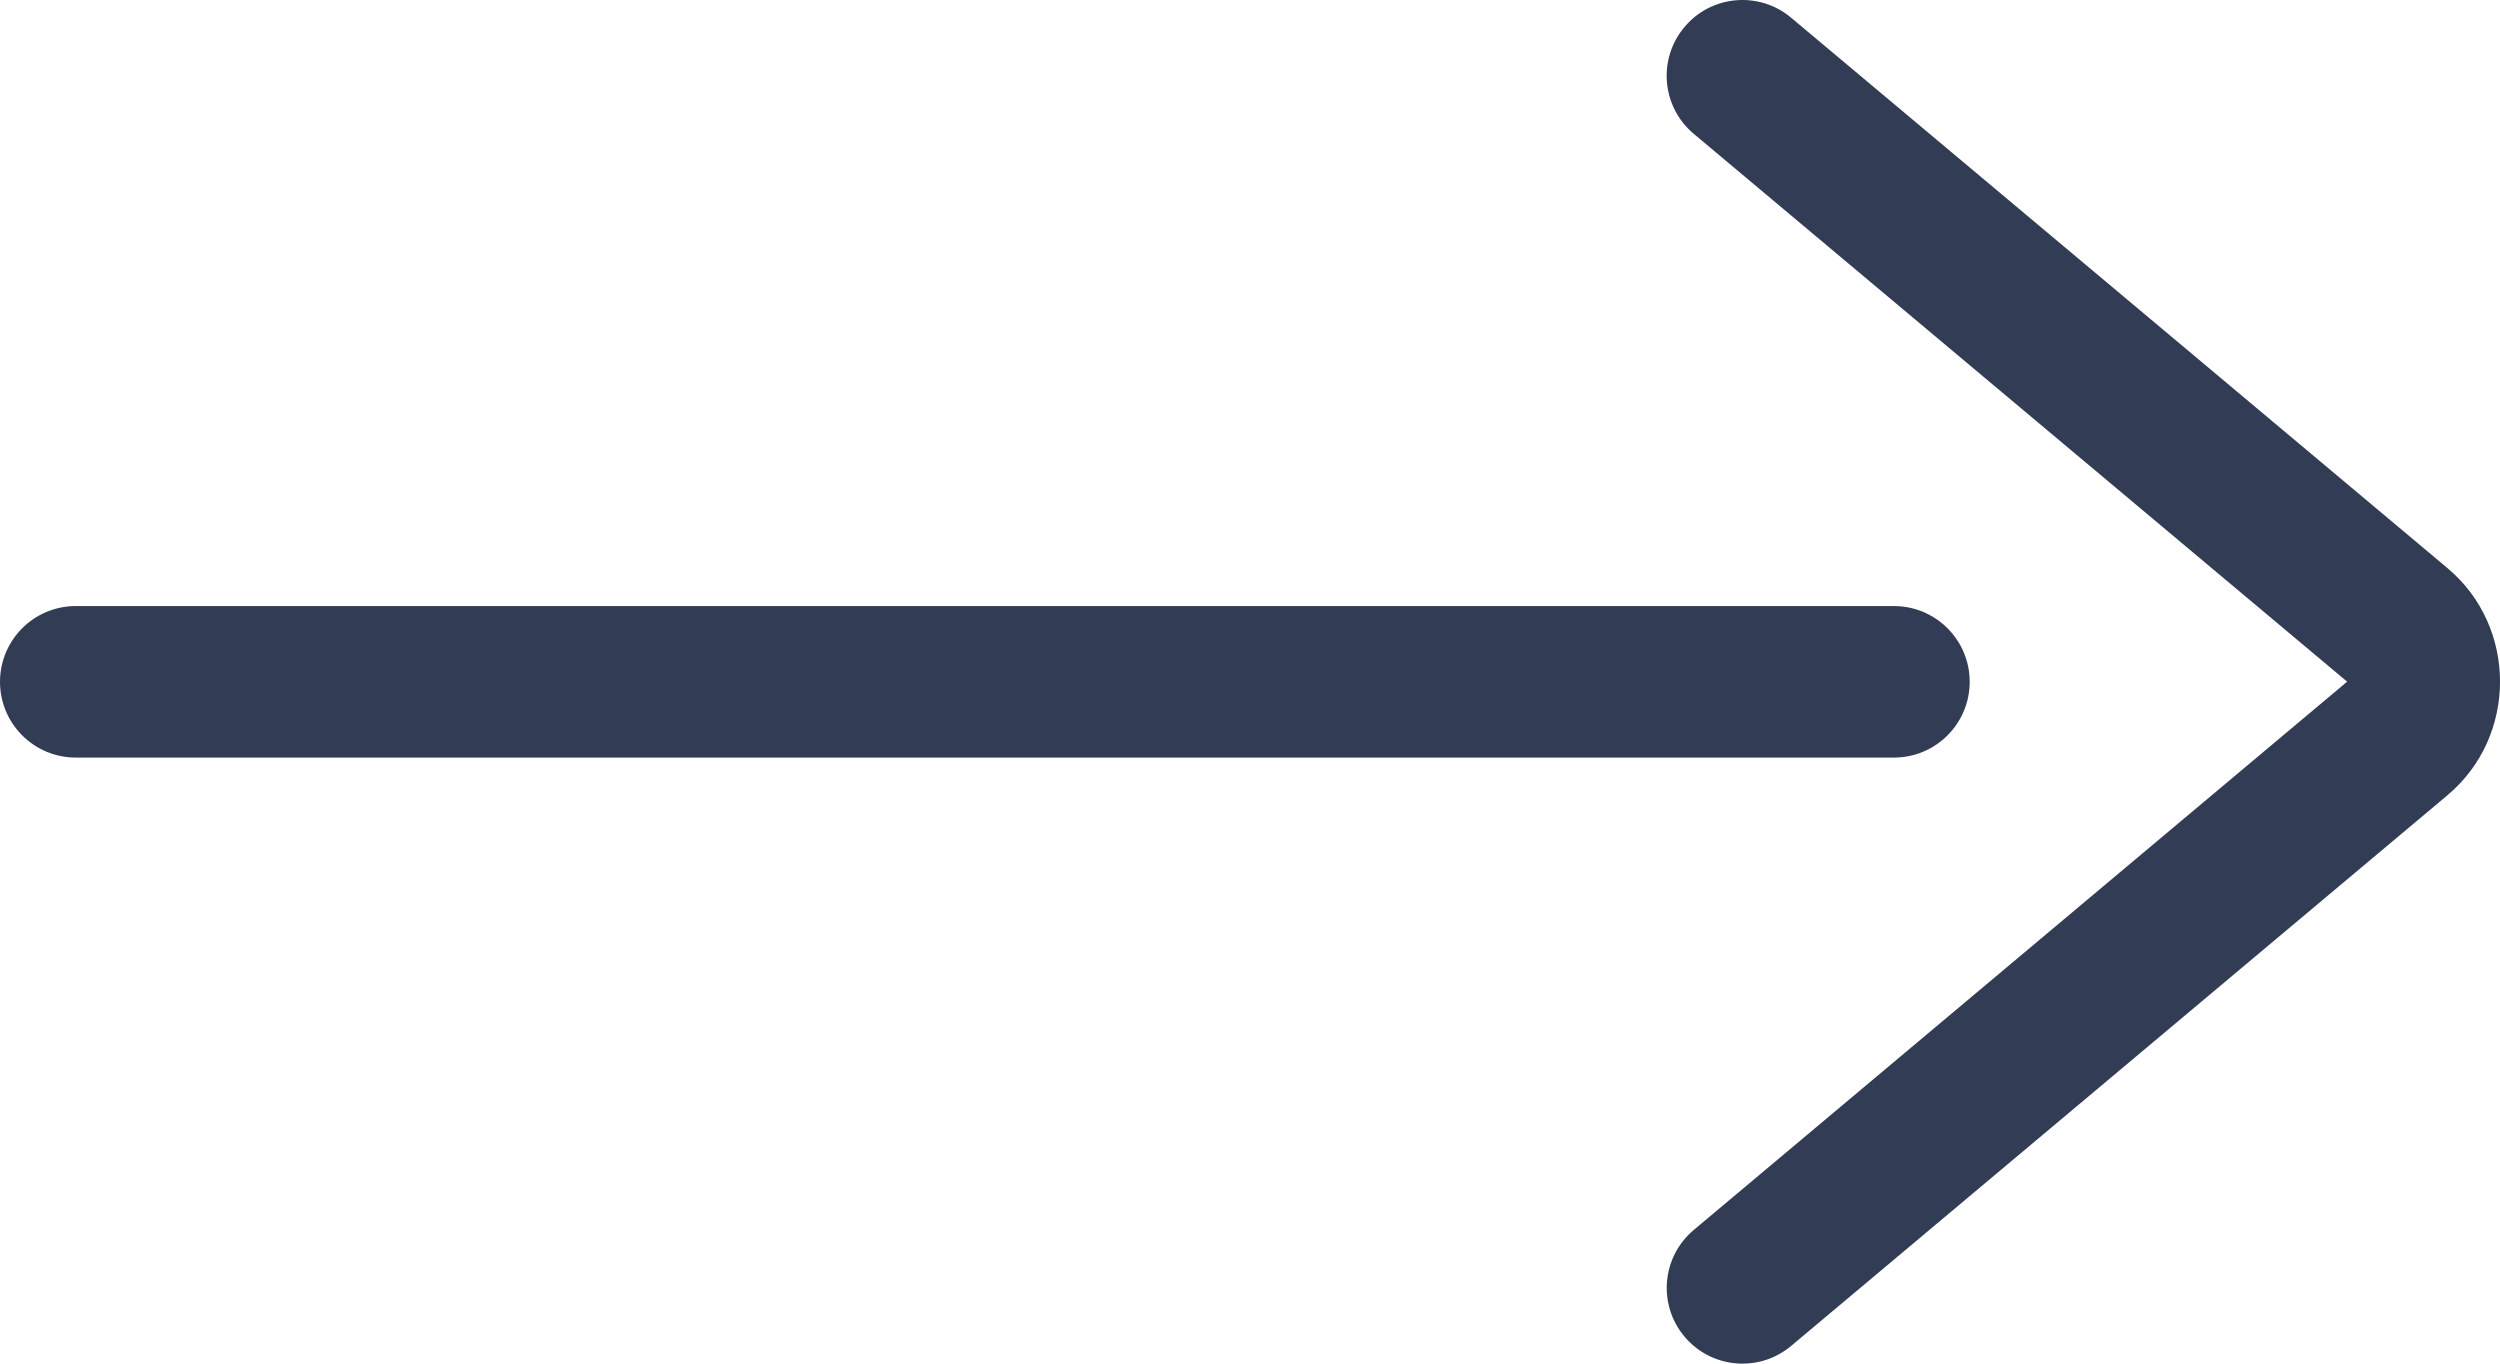
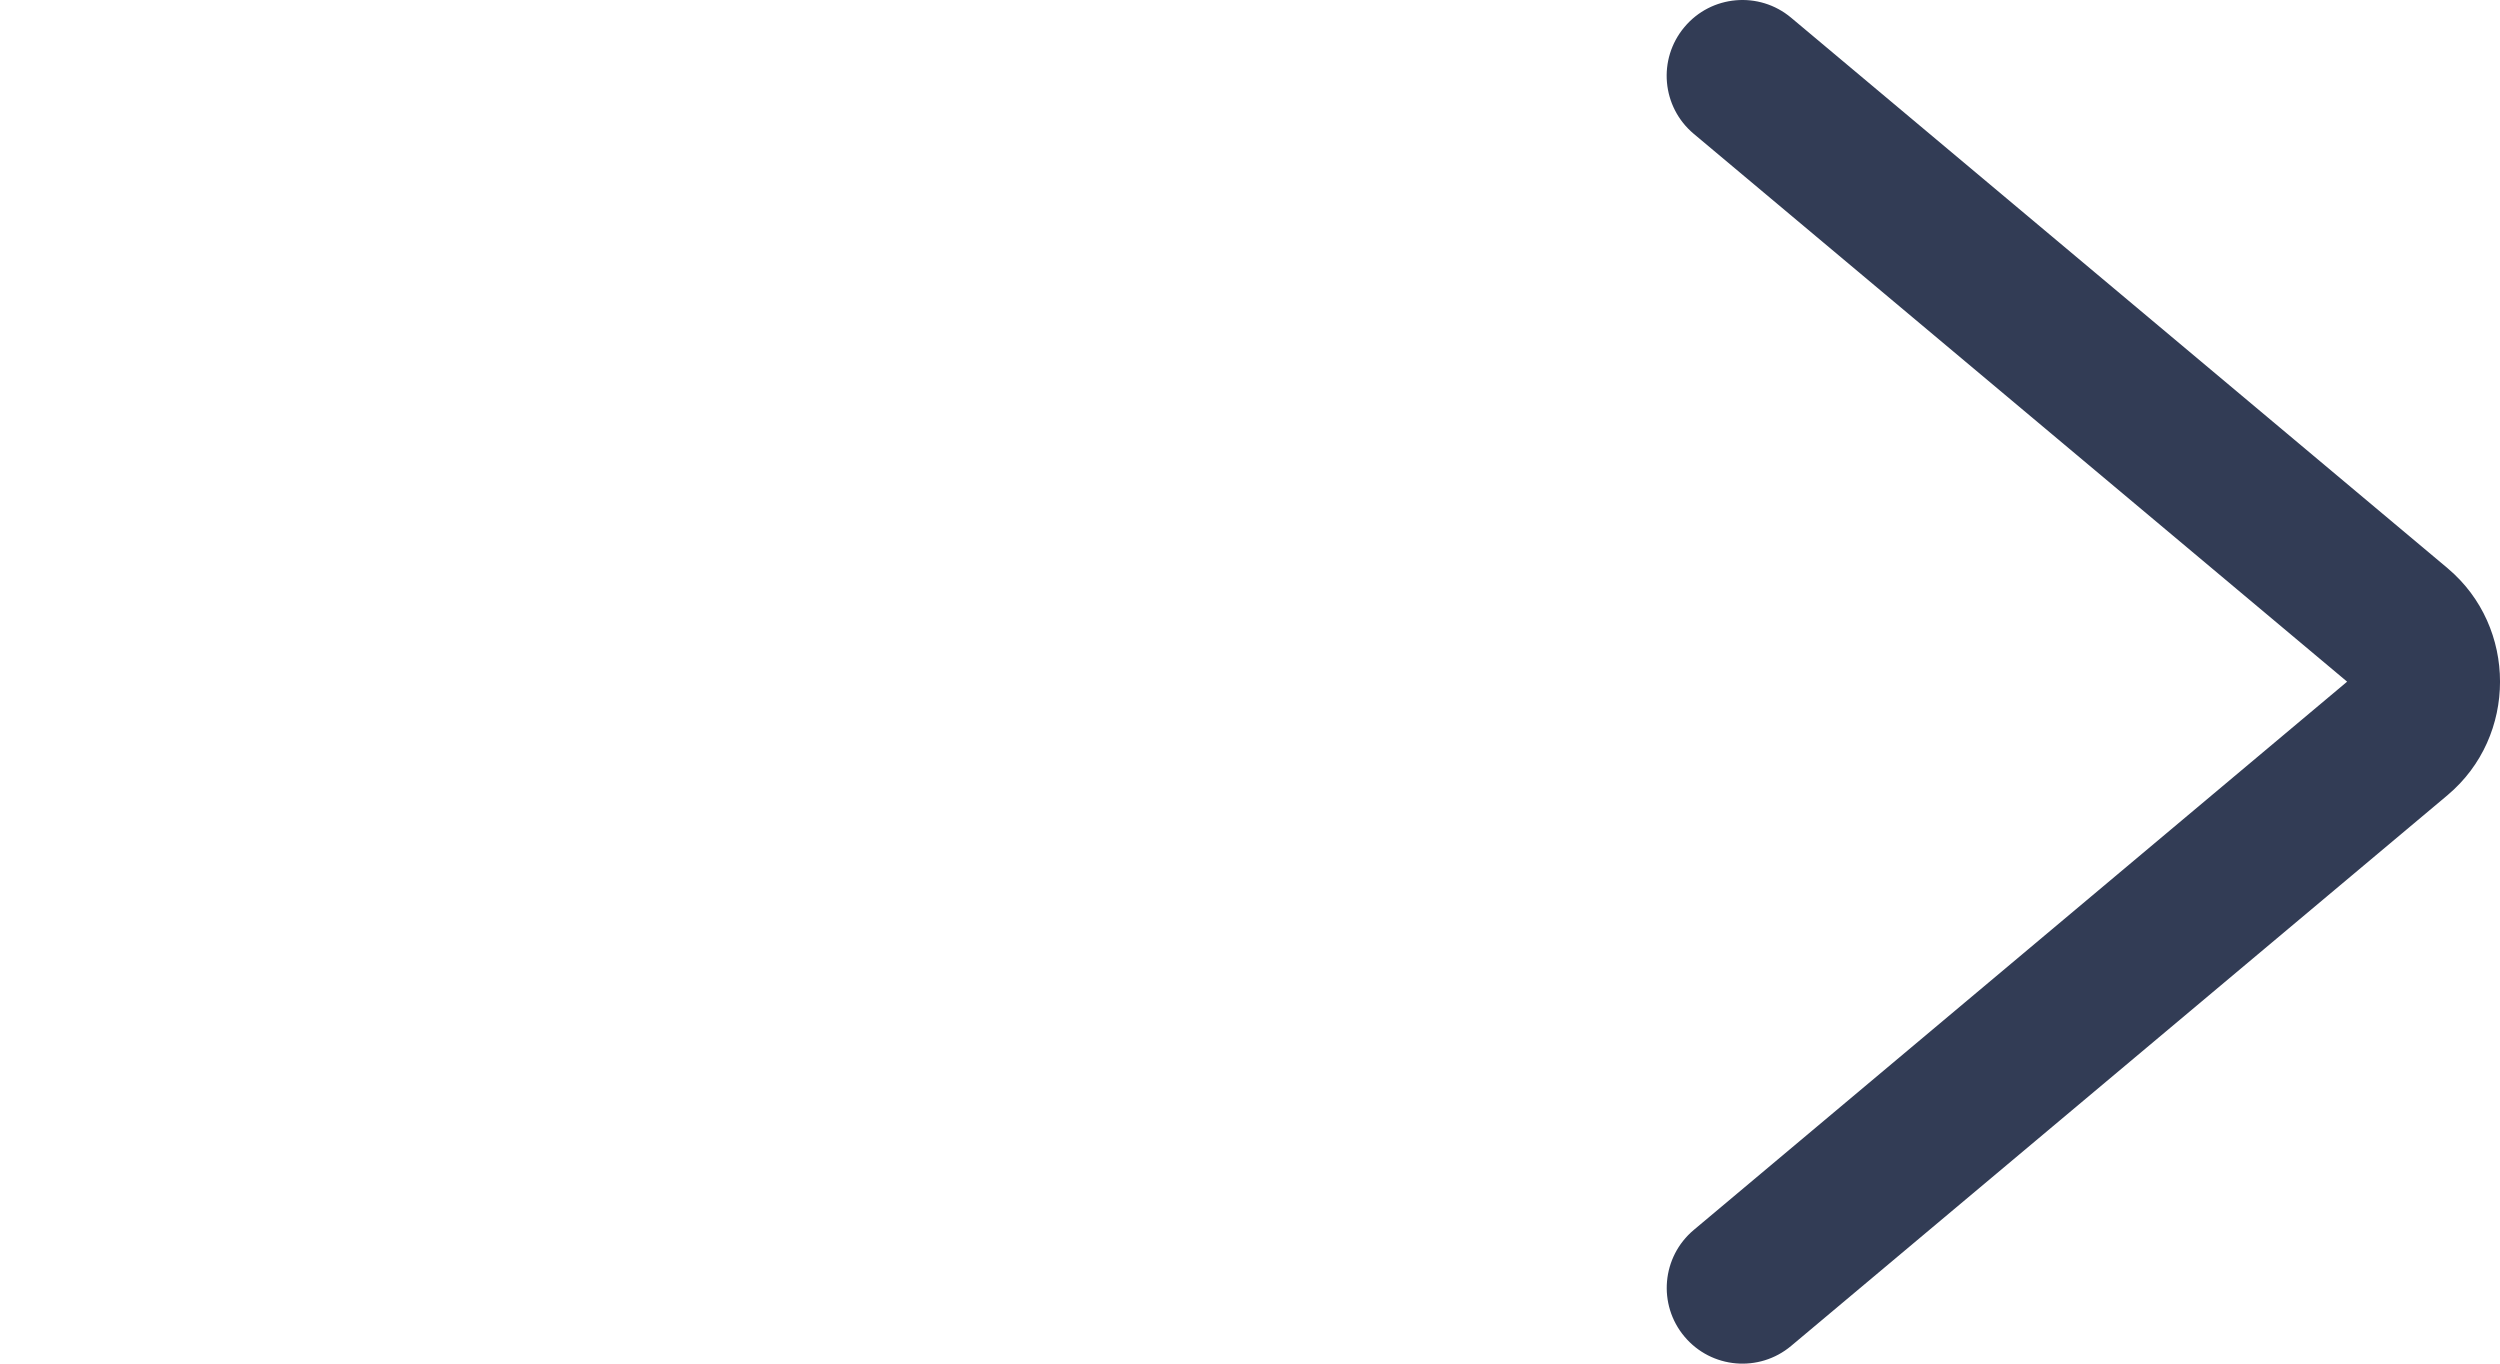
<svg xmlns="http://www.w3.org/2000/svg" width="33" height="18" viewBox="0 0 33 18" fill="none">
-   <path d="M25 8C25.552 8 26 8.448 26 9C26 9.552 25.552 10 25 10H1C0.448 10 0 9.552 0 9C0 8.448 0.448 8 1 8H25Z" fill="#323C55" />
  <path d="M22.234 0.358C22.588 -0.066 23.22 -0.121 23.643 0.234L32.309 7.501L32.311 7.503C33.23 8.278 33.23 9.718 32.311 10.493L32.309 10.495L23.643 17.766C23.22 18.121 22.59 18.066 22.235 17.643C21.88 17.22 21.935 16.59 22.358 16.235L30.982 8.998L22.358 1.767C21.934 1.412 21.879 0.781 22.234 0.358Z" fill="#323C55" />
</svg>